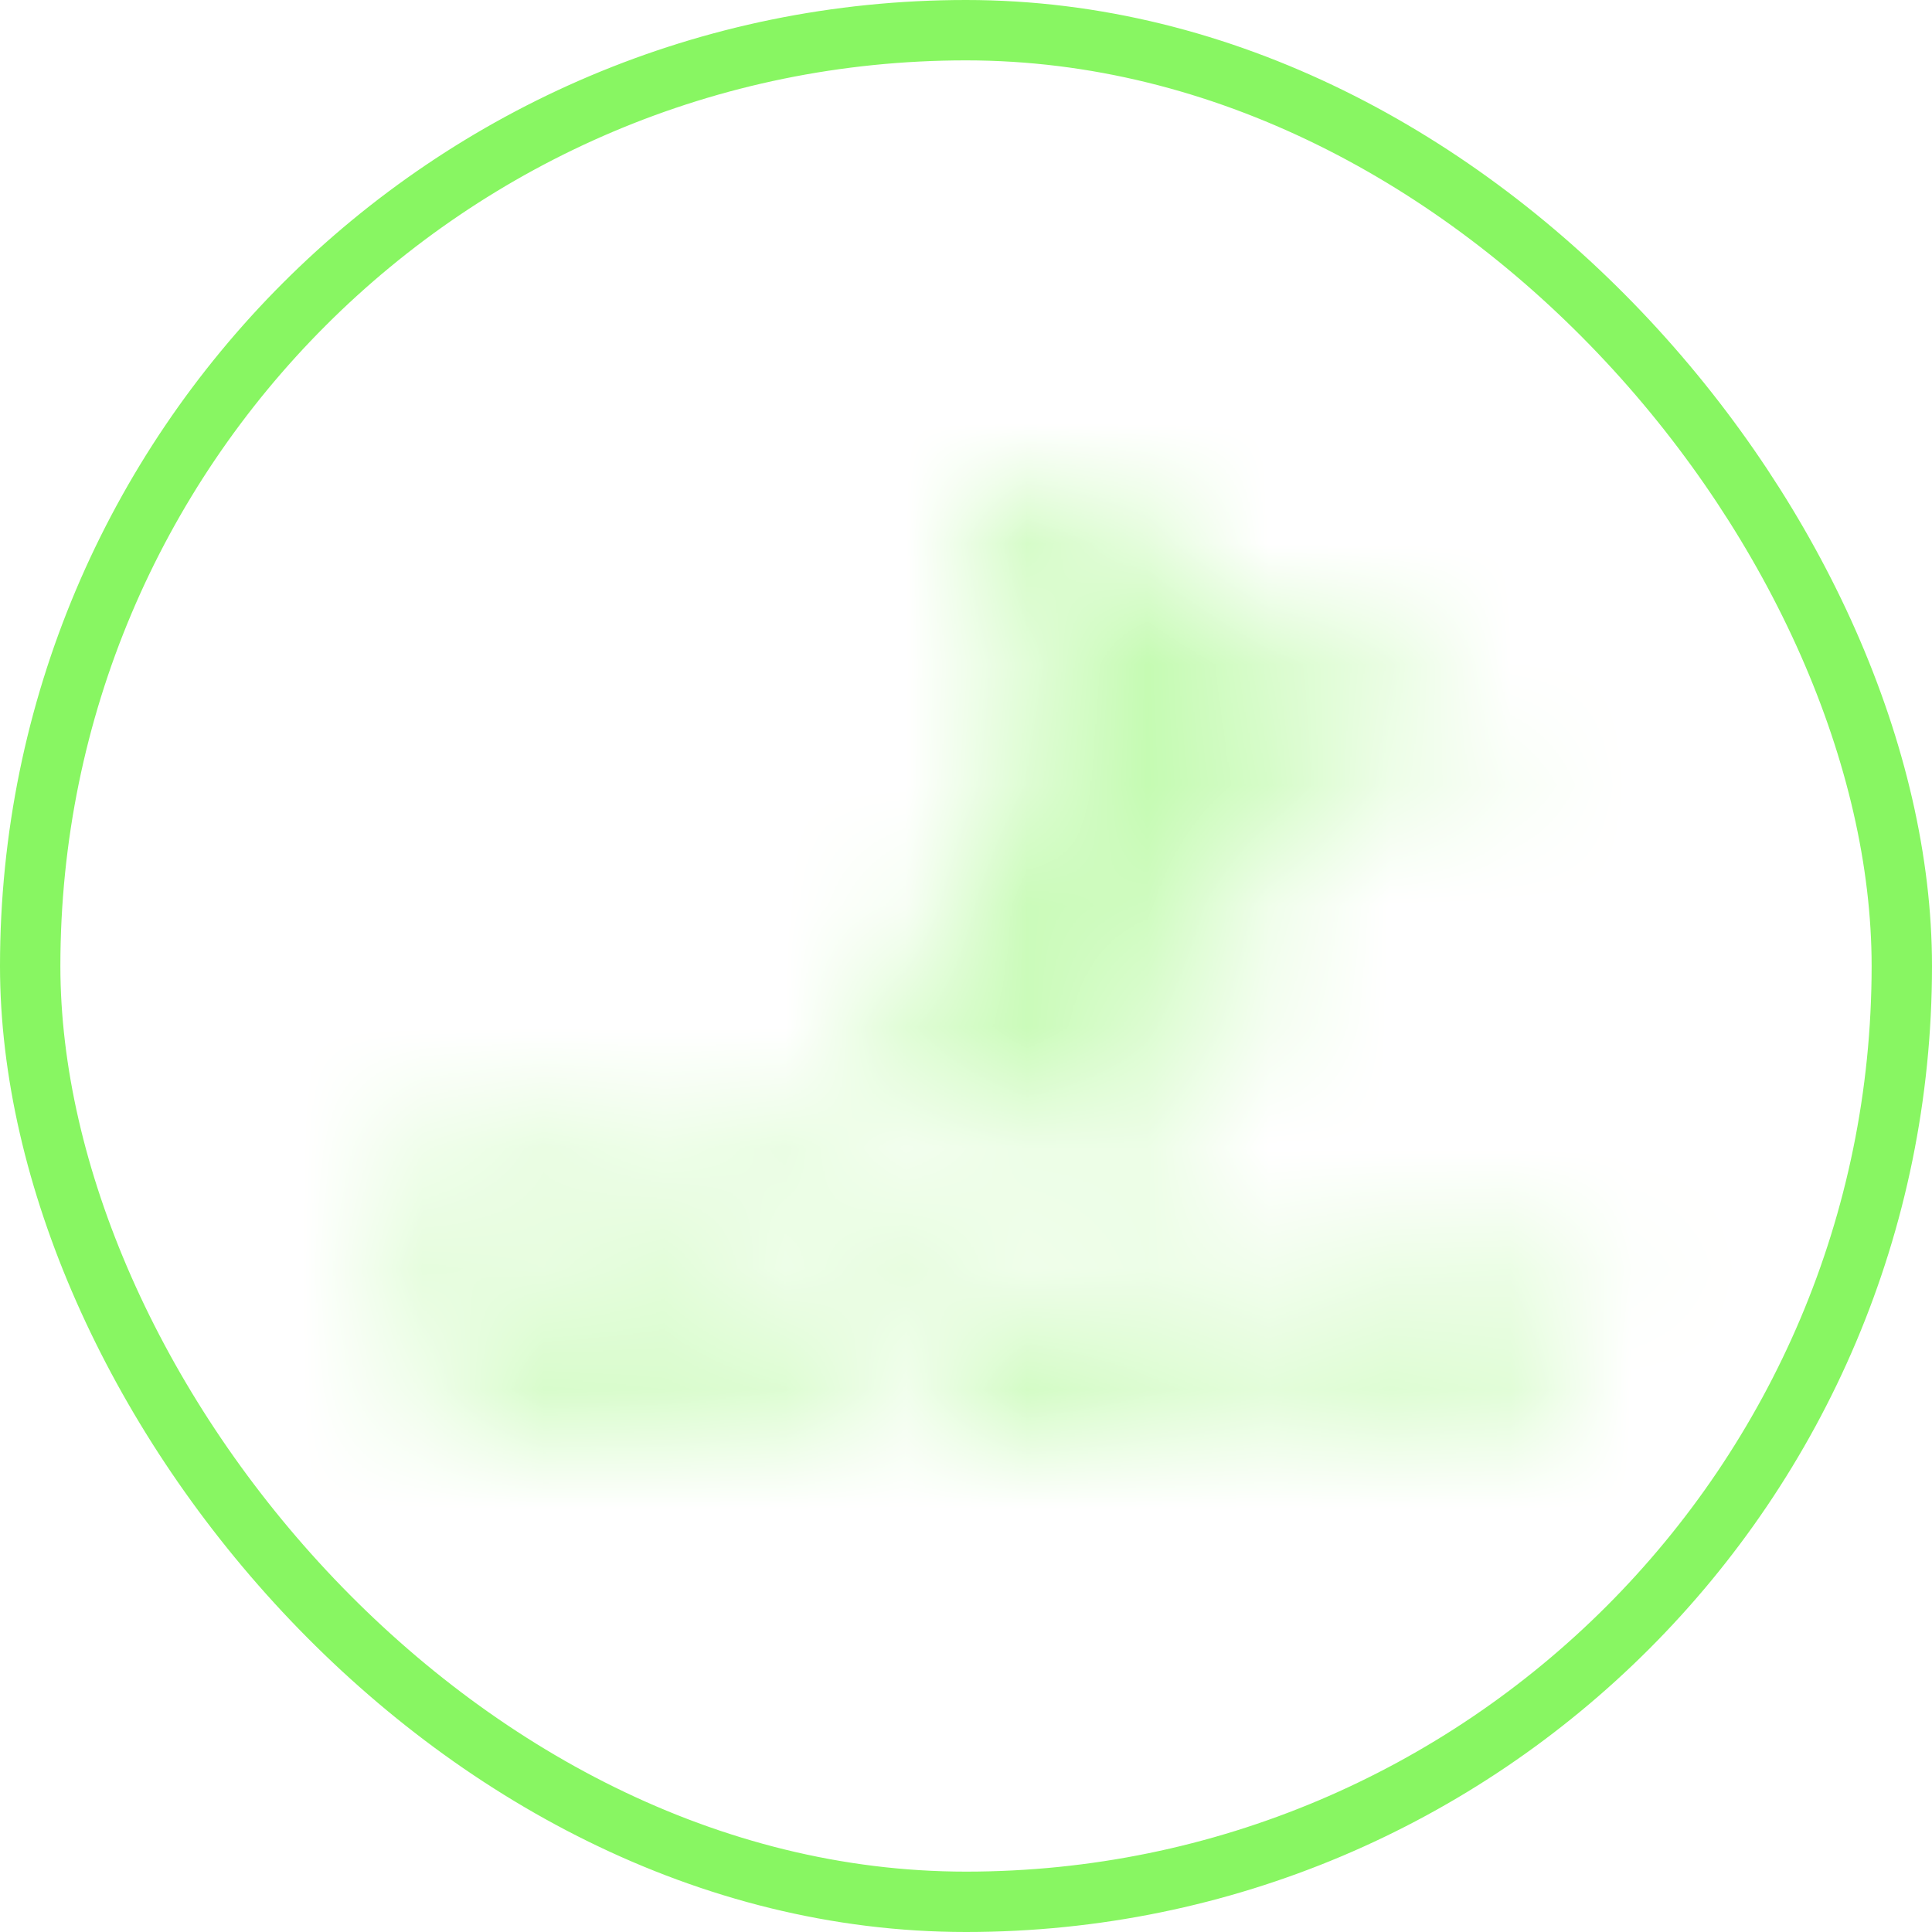
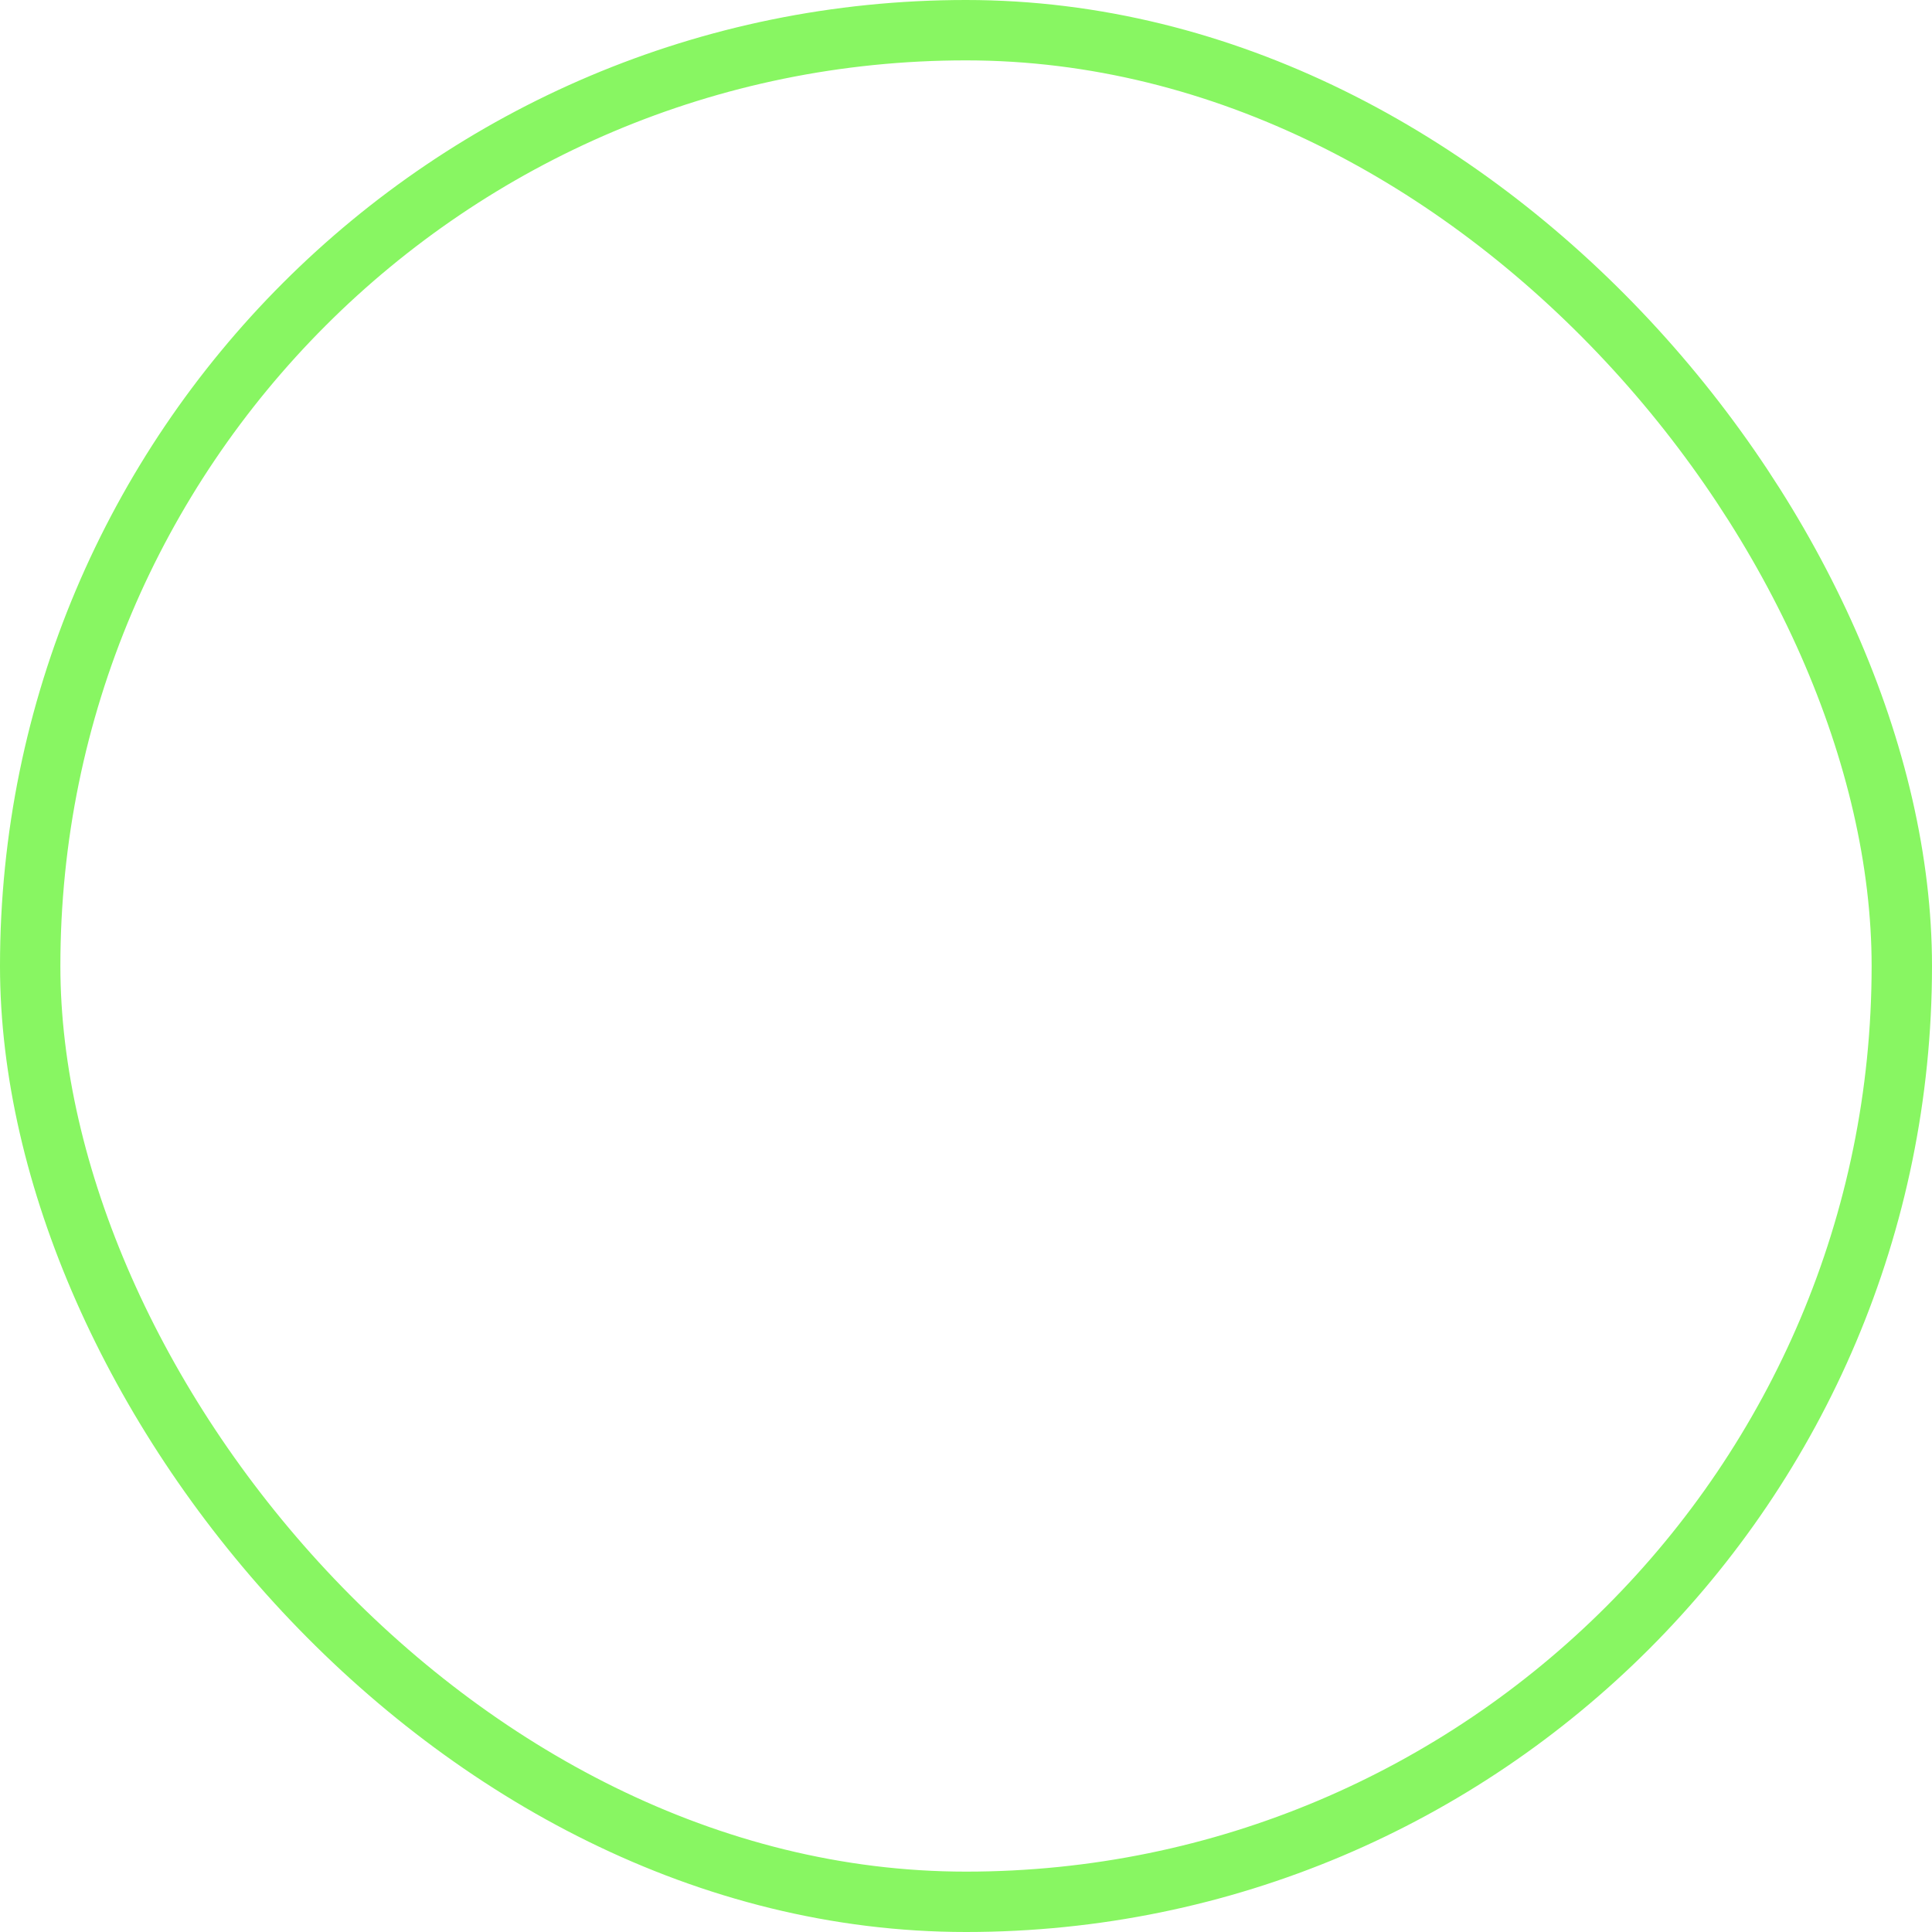
<svg xmlns="http://www.w3.org/2000/svg" width="16" height="16" viewBox="0 0 16 16" fill="none">
  <rect x="0.25" y="0.25" width="15.5" height="15.5" rx="7.75" stroke="#88F662" stroke-width="0.5" />
  <mask id="path-2-inside-1_139_36151" fill="white">
    <path d="M9.142 4.009C9.126 4.014 9.037 4.044 8.944 4.074C8.444 4.237 8.09 4.426 8.002 4.577C7.968 4.634 7.962 4.681 7.982 4.727C8.004 4.78 8.044 4.82 8.155 4.898C8.207 4.935 8.296 5.011 8.354 5.068C8.629 5.342 8.762 5.679 8.747 6.059C8.73 6.487 8.529 6.915 8.145 7.342C8.011 7.492 7.873 7.617 7.61 7.828C7.39 8.003 7.271 8.118 7.189 8.228C6.939 8.568 7.006 8.871 7.387 9.124C7.723 9.347 8.314 9.533 9.013 9.634C9.247 9.668 9.511 9.69 9.575 9.68L9.62 9.674L9.69 9.548C10.044 8.911 10.222 8.31 10.244 7.688C10.253 7.41 10.219 7.082 10.159 6.891C10.148 6.856 10.141 6.827 10.142 6.826C10.142 6.825 10.242 6.795 10.361 6.759C10.992 6.572 11.602 6.424 12.106 6.336C12.204 6.32 12.288 6.302 12.292 6.298C12.319 6.272 12.241 6.149 12.113 6.018C11.641 5.532 10.808 5.161 9.83 5.003C9.642 4.973 9.619 4.962 9.549 4.87C9.438 4.722 9.334 4.472 9.191 4.012C9.187 3.997 9.183 3.997 9.142 4.009ZM9.207 4.182C9.262 4.332 9.296 4.449 9.296 4.49V4.523L9.249 4.518C8.998 4.489 8.595 4.426 8.51 4.404C8.488 4.398 8.475 4.389 8.479 4.383C8.486 4.373 8.571 4.331 8.825 4.216C9.062 4.108 9.152 4.069 9.159 4.068C9.163 4.067 9.184 4.119 9.207 4.182ZM8.674 4.498C8.982 4.563 9.206 4.603 9.255 4.603C9.303 4.603 9.298 4.607 9.072 4.745C8.898 4.851 8.877 4.861 8.834 4.861H8.786L8.656 4.731C8.499 4.573 8.393 4.457 8.393 4.443C8.393 4.438 8.397 4.436 8.401 4.439C8.405 4.44 8.529 4.467 8.674 4.498ZM8.447 4.643C8.523 4.732 8.581 4.806 8.578 4.808C8.571 4.814 8.355 4.761 8.224 4.721C8.109 4.685 8.095 4.674 8.126 4.634C8.146 4.608 8.294 4.484 8.305 4.484C8.308 4.484 8.371 4.555 8.447 4.643ZM9.429 4.825C9.459 4.896 9.482 4.955 9.481 4.955C9.479 4.956 9.075 4.894 9.04 4.887C9.032 4.886 9.1 4.839 9.193 4.783C9.286 4.727 9.363 4.685 9.367 4.689C9.371 4.693 9.398 4.754 9.429 4.825ZM8.547 4.961C8.555 4.969 8.652 5.279 8.648 5.283C8.646 5.285 8.6 5.232 8.546 5.165C8.491 5.098 8.409 5.002 8.361 4.954L8.275 4.864L8.408 4.91C8.482 4.934 8.544 4.958 8.547 4.961ZM8.934 5.002C9.101 5.026 9.24 5.048 9.243 5.05C9.245 5.053 9.143 5.132 9.018 5.225C8.892 5.319 8.788 5.394 8.786 5.393C8.785 5.391 8.772 5.352 8.758 5.305C8.743 5.259 8.708 5.162 8.679 5.09C8.649 5.018 8.626 4.959 8.627 4.959C8.628 4.959 8.766 4.979 8.934 5.002ZM9.355 5.136C9.392 5.223 9.406 5.305 9.412 5.471C9.415 5.56 9.415 5.632 9.413 5.632C9.409 5.632 9.356 5.614 9.295 5.592C9.172 5.547 8.931 5.468 8.903 5.463C8.89 5.46 8.948 5.404 9.101 5.273C9.22 5.171 9.321 5.087 9.326 5.087C9.33 5.087 9.343 5.109 9.355 5.136ZM9.786 5.157C9.971 5.195 10.134 5.229 10.146 5.232C10.165 5.236 10.12 5.264 9.924 5.372C9.79 5.446 9.636 5.53 9.584 5.559C9.532 5.589 9.488 5.611 9.488 5.611C9.487 5.61 9.492 5.582 9.499 5.549C9.527 5.429 9.509 5.279 9.454 5.16C9.438 5.125 9.424 5.094 9.424 5.092C9.425 5.083 9.459 5.09 9.786 5.157ZM10.292 5.383C10.283 5.426 10.262 5.497 10.246 5.543C10.21 5.645 10.081 5.91 10.063 5.917C10.056 5.919 9.995 5.891 9.929 5.854C9.862 5.817 9.765 5.769 9.715 5.746L9.622 5.705L9.961 5.487C10.242 5.307 10.301 5.272 10.305 5.288C10.307 5.299 10.301 5.341 10.292 5.383ZM10.54 5.306C10.892 5.407 11.264 5.543 11.242 5.563C11.238 5.568 11.192 5.583 11.14 5.597C10.875 5.672 10.505 5.8 10.333 5.876C10.279 5.9 10.232 5.918 10.23 5.914C10.227 5.912 10.248 5.834 10.277 5.742C10.333 5.56 10.397 5.315 10.397 5.284C10.397 5.271 10.402 5.266 10.415 5.269C10.424 5.272 10.48 5.289 10.54 5.306ZM9.026 5.671C9.106 5.697 9.201 5.733 9.235 5.751C9.297 5.782 9.298 5.783 9.28 5.802C9.248 5.838 8.899 6.163 8.889 6.167C8.884 6.168 8.88 6.119 8.88 6.048C8.88 5.924 8.866 5.701 8.855 5.651C8.846 5.613 8.853 5.614 9.026 5.671ZM11.262 5.736C11.185 5.863 11.058 6.044 10.967 6.158C10.874 6.275 10.676 6.495 10.664 6.495C10.66 6.495 10.631 6.459 10.6 6.415C10.487 6.255 10.357 6.116 10.242 6.035C10.232 6.028 10.225 6.019 10.227 6.017C10.23 6.014 10.418 5.945 10.644 5.863C11.102 5.697 11.304 5.63 11.316 5.638C11.318 5.639 11.294 5.683 11.262 5.736ZM11.548 5.714C11.864 5.934 12.079 6.113 12.156 6.219C12.176 6.246 12.19 6.269 12.188 6.271C12.187 6.272 12.085 6.283 11.962 6.296C11.471 6.344 11.122 6.394 10.937 6.441C10.887 6.453 10.846 6.463 10.845 6.462C10.844 6.461 10.877 6.42 10.918 6.371C11.132 6.114 11.326 5.848 11.397 5.709C11.417 5.672 11.435 5.643 11.438 5.643C11.443 5.643 11.492 5.674 11.548 5.714ZM9.777 5.987C9.838 6.02 9.884 6.05 9.881 6.055C9.876 6.064 9.344 6.356 9.339 6.352C9.338 6.351 9.365 6.263 9.4 6.156C9.435 6.05 9.469 5.934 9.476 5.898L9.488 5.833L9.578 5.881C9.627 5.907 9.716 5.955 9.777 5.987ZM9.33 6.004C9.279 6.182 9.174 6.413 9.126 6.452C9.116 6.462 9.094 6.449 9.024 6.392C8.974 6.352 8.924 6.313 8.91 6.304C8.898 6.294 8.887 6.285 8.89 6.283C8.927 6.246 9.351 5.904 9.354 5.909C9.355 5.912 9.344 5.955 9.33 6.004ZM10.296 6.315C10.376 6.368 10.555 6.527 10.546 6.537C10.543 6.54 10.362 6.599 10.144 6.668C9.926 6.737 9.683 6.815 9.604 6.841C9.525 6.868 9.459 6.888 9.458 6.887C9.457 6.886 9.513 6.823 9.581 6.747C9.759 6.548 9.943 6.335 10.008 6.251L10.065 6.178L10.138 6.218C10.178 6.24 10.249 6.283 10.296 6.315ZM9.883 6.2C9.878 6.207 9.83 6.267 9.776 6.336C9.722 6.404 9.593 6.569 9.488 6.704L9.298 6.949L9.292 6.907C9.28 6.828 9.238 6.67 9.213 6.617L9.189 6.563L9.31 6.503C9.434 6.441 9.695 6.299 9.817 6.228C9.892 6.184 9.897 6.182 9.883 6.2ZM8.873 6.496C8.923 6.521 8.969 6.555 8.969 6.565C8.969 6.581 8.647 6.83 8.637 6.821C8.636 6.818 8.664 6.761 8.702 6.693C8.74 6.625 8.778 6.548 8.787 6.522C8.797 6.496 8.81 6.475 8.818 6.475C8.825 6.474 8.85 6.484 8.873 6.496ZM9.148 6.802C9.169 6.846 9.193 6.968 9.181 6.979C9.176 6.983 9.043 7.046 8.885 7.119C8.727 7.192 8.52 7.289 8.426 7.336C8.332 7.384 8.26 7.416 8.268 7.41C8.275 7.405 8.378 7.317 8.499 7.218C8.731 7.025 8.995 6.795 9.043 6.743L9.073 6.712L9.101 6.739C9.116 6.754 9.137 6.783 9.148 6.802ZM8.887 6.8C8.865 6.821 8.74 6.929 8.612 7.04C8.484 7.151 8.33 7.284 8.27 7.336C8.149 7.442 8.149 7.442 8.304 7.241C8.424 7.085 8.486 7.027 8.658 6.912C8.741 6.856 8.907 6.762 8.924 6.762C8.926 6.762 8.91 6.779 8.887 6.8ZM10.088 6.906C10.094 6.939 10.103 7.04 10.106 7.131L10.112 7.297L10.073 7.279C9.94 7.218 9.567 7.008 9.581 7.002C9.663 6.969 10.066 6.835 10.071 6.84C10.074 6.844 10.083 6.873 10.088 6.906ZM9.772 7.203C9.928 7.294 10.056 7.37 10.058 7.372C10.06 7.373 10.04 7.39 10.014 7.409C9.965 7.445 9.438 7.717 9.43 7.711C9.428 7.708 9.435 7.663 9.446 7.611C9.468 7.505 9.487 7.188 9.478 7.088C9.475 7.053 9.477 7.028 9.482 7.031C9.485 7.034 9.616 7.111 9.772 7.203ZM9.342 7.135C9.354 7.234 9.339 7.431 9.312 7.535C9.281 7.656 9.263 7.706 9.249 7.711C9.231 7.717 9.116 7.612 9.046 7.525C8.975 7.437 8.882 7.271 8.896 7.257C8.904 7.249 9.315 7.08 9.328 7.08C9.332 7.079 9.338 7.104 9.342 7.135ZM8.838 7.383C8.882 7.473 8.981 7.602 9.089 7.712C9.159 7.783 9.177 7.806 9.166 7.813C9.117 7.846 8.898 7.949 8.76 8.003C8.593 8.068 8.375 8.144 8.37 8.137C8.368 8.135 8.418 8.044 8.481 7.935C8.617 7.699 8.79 7.363 8.79 7.336C8.791 7.301 8.805 7.315 8.838 7.383ZM8.579 7.389C8.577 7.395 8.556 7.447 8.533 7.505C8.436 7.75 8.248 8.084 8.206 8.084C8.173 8.084 8.125 7.89 8.111 7.703L8.105 7.609L8.335 7.493C8.462 7.429 8.57 7.377 8.575 7.377C8.58 7.376 8.582 7.382 8.579 7.389ZM10.119 7.616C10.12 7.757 10.061 8.099 10.029 8.134C10.015 8.148 9.87 8.094 9.738 8.026C9.62 7.966 9.425 7.845 9.425 7.833C9.425 7.829 9.455 7.814 9.492 7.799C9.562 7.77 9.887 7.595 10.025 7.514L10.104 7.467L10.111 7.503C10.115 7.523 10.118 7.574 10.119 7.616ZM7.946 7.779C7.96 7.891 7.994 8.028 8.037 8.136C8.055 8.181 8.068 8.22 8.065 8.221C8.048 8.236 7.356 8.427 7.264 8.442L7.22 8.448L7.227 8.415C7.236 8.367 7.303 8.23 7.353 8.156C7.415 8.065 7.569 7.911 7.67 7.839C7.745 7.786 7.927 7.68 7.932 7.686C7.936 7.687 7.941 7.728 7.946 7.779ZM9.518 8.015C9.732 8.118 9.812 8.153 9.915 8.188L9.993 8.215L9.944 8.241C9.663 8.383 9.167 8.585 9.039 8.61C9.01 8.616 9.006 8.614 9.012 8.6C9.034 8.543 9.33 7.931 9.336 7.931C9.339 7.931 9.422 7.969 9.518 8.015ZM9.142 7.992C9.126 8.065 9.045 8.298 8.998 8.404C8.956 8.496 8.861 8.675 8.845 8.692C8.837 8.7 8.668 8.605 8.588 8.548C8.498 8.484 8.301 8.294 8.307 8.276C8.309 8.269 8.429 8.223 8.573 8.173C8.878 8.068 9.048 8.005 9.098 7.979C9.145 7.954 9.149 7.955 9.142 7.992ZM9.993 8.314C9.991 8.335 9.973 8.426 9.955 8.52C9.897 8.811 9.826 9.01 9.781 9.01C9.719 9.01 9.295 8.908 9.158 8.859C9.064 8.826 8.984 8.788 8.957 8.765C8.94 8.751 8.95 8.746 9.071 8.696C9.463 8.537 9.916 8.332 9.965 8.294C9.994 8.27 9.998 8.273 9.993 8.314ZM8.007 8.403C7.962 8.483 7.872 8.614 7.697 8.849L7.549 9.049L7.505 9.017C7.442 8.972 7.343 8.865 7.302 8.797C7.257 8.723 7.227 8.633 7.223 8.564L7.221 8.51L7.294 8.502C7.393 8.492 7.672 8.435 7.87 8.383C7.96 8.359 8.035 8.341 8.037 8.342C8.037 8.345 8.025 8.372 8.007 8.403ZM8.439 8.609C8.488 8.644 8.557 8.69 8.591 8.71L8.654 8.747L8.626 8.759C8.61 8.765 8.379 8.85 8.112 8.945C7.657 9.109 7.627 9.119 7.615 9.103C7.607 9.093 7.602 9.082 7.603 9.079C7.604 9.076 7.727 8.917 7.877 8.726L8.148 8.379L8.249 8.462C8.305 8.508 8.389 8.574 8.439 8.609ZM8.551 9.131C8.451 9.28 8.367 9.405 8.364 9.409C8.356 9.419 8.197 9.382 8.079 9.342C7.954 9.299 7.8 9.222 7.739 9.17L7.696 9.132L7.794 9.105C8.196 8.996 8.727 8.855 8.729 8.857C8.731 8.859 8.65 8.982 8.551 9.131ZM9.028 8.906C9.241 8.979 9.434 9.02 9.686 9.047L9.755 9.055L9.567 9.122C9.1 9.291 8.72 9.41 8.53 9.447C8.476 9.457 8.427 9.466 8.422 9.466C8.417 9.466 8.455 9.414 8.507 9.35C8.65 9.176 8.805 8.977 8.846 8.916C8.866 8.887 8.887 8.861 8.891 8.861C8.896 8.862 8.957 8.881 9.028 8.906ZM9.726 9.299C9.645 9.507 9.586 9.634 9.566 9.642C9.526 9.657 8.973 9.576 8.804 9.53C8.692 9.5 8.621 9.47 8.642 9.463C8.65 9.46 8.73 9.441 8.82 9.421C9.112 9.355 9.558 9.22 9.743 9.141C9.767 9.13 9.788 9.123 9.79 9.125C9.791 9.126 9.763 9.204 9.726 9.299ZM6.456 9.475C6.416 9.492 6.398 9.525 6.394 9.586C6.389 9.643 6.389 9.644 6.361 9.644C6.332 9.644 6.331 9.646 6.335 9.686C6.337 9.724 6.341 9.728 6.365 9.732L6.392 9.735V10.043L6.438 10.039L6.485 10.035L6.489 9.884L6.492 9.733H6.63V9.844C6.63 9.982 6.644 10.018 6.704 10.038C6.731 10.047 6.756 10.049 6.783 10.043C6.821 10.035 6.823 10.033 6.826 9.993L6.83 9.95L6.797 9.956C6.739 9.966 6.736 9.959 6.738 9.819L6.739 9.733H6.767C6.817 9.733 6.828 9.724 6.828 9.683V9.644H6.739V9.607C6.739 9.553 6.729 9.543 6.678 9.547L6.634 9.549L6.631 9.596L6.628 9.643H6.49V9.61C6.49 9.564 6.515 9.541 6.557 9.549C6.589 9.555 6.59 9.555 6.59 9.522C6.59 9.505 6.584 9.484 6.578 9.477C6.564 9.465 6.485 9.463 6.456 9.475ZM4.262 9.491C4.22 9.522 4.241 9.585 4.294 9.585C4.35 9.585 4.36 9.577 4.36 9.534C4.359 9.479 4.31 9.458 4.262 9.491ZM3.534 9.518C3.518 9.529 3.517 9.554 3.519 9.783L3.522 10.035L3.569 10.039L3.616 10.042V9.823C3.616 9.701 3.619 9.605 3.621 9.607C3.625 9.61 3.653 9.69 3.686 9.785C3.719 9.88 3.752 9.977 3.761 10L3.777 10.043L3.827 10.039L3.876 10.035L3.952 9.825L4.028 9.615L4.033 9.825C4.036 9.941 4.039 10.037 4.04 10.039C4.041 10.04 4.064 10.04 4.089 10.039L4.136 10.035L4.139 9.784C4.14 9.606 4.138 9.528 4.13 9.518C4.112 9.496 4 9.5 3.98 9.523C3.971 9.533 3.936 9.615 3.902 9.704C3.869 9.793 3.838 9.87 3.835 9.874C3.832 9.878 3.802 9.807 3.769 9.716C3.736 9.623 3.7 9.541 3.688 9.528C3.67 9.511 3.655 9.506 3.608 9.506C3.577 9.506 3.543 9.511 3.534 9.518ZM4.554 9.644C4.481 9.668 4.438 9.743 4.438 9.848C4.438 9.966 4.483 10.03 4.577 10.046C4.62 10.053 4.693 10.036 4.719 10.014C4.736 9.998 4.743 9.942 4.73 9.929C4.726 9.926 4.708 9.932 4.688 9.943C4.617 9.982 4.564 9.96 4.547 9.885C4.536 9.835 4.548 9.771 4.574 9.744C4.595 9.721 4.647 9.719 4.688 9.74C4.725 9.76 4.736 9.753 4.736 9.709C4.736 9.685 4.73 9.671 4.713 9.66C4.682 9.639 4.593 9.632 4.554 9.644ZM4.94 9.664C4.906 9.695 4.906 9.695 4.902 9.672C4.9 9.653 4.893 9.649 4.857 9.646L4.815 9.643V10.04H4.914V9.917C4.914 9.794 4.914 9.794 4.943 9.762C4.968 9.736 4.979 9.731 5.008 9.734C5.045 9.739 5.053 9.73 5.053 9.684C5.053 9.627 4.996 9.617 4.94 9.664ZM5.214 9.646C5.134 9.67 5.086 9.763 5.096 9.873C5.105 9.975 5.157 10.033 5.251 10.046C5.418 10.069 5.527 9.933 5.48 9.761C5.451 9.66 5.336 9.61 5.214 9.646ZM5.331 9.723C5.383 9.751 5.396 9.872 5.353 9.929C5.326 9.965 5.267 9.971 5.23 9.943C5.209 9.925 5.207 9.917 5.207 9.843C5.207 9.766 5.209 9.76 5.235 9.738C5.263 9.712 5.3 9.707 5.331 9.723ZM5.623 9.649C5.573 9.67 5.554 9.7 5.554 9.754C5.554 9.813 5.573 9.835 5.661 9.877C5.712 9.902 5.723 9.911 5.723 9.932C5.723 9.95 5.715 9.96 5.695 9.966C5.67 9.975 5.646 9.971 5.566 9.945C5.551 9.94 5.549 9.945 5.551 9.978C5.554 10.01 5.559 10.019 5.584 10.031C5.625 10.051 5.724 10.05 5.766 10.028C5.825 9.996 5.844 9.899 5.8 9.85C5.79 9.839 5.754 9.817 5.718 9.8C5.652 9.769 5.636 9.746 5.659 9.719C5.674 9.701 5.719 9.701 5.763 9.72C5.793 9.733 5.799 9.733 5.804 9.721C5.814 9.694 5.802 9.662 5.777 9.649C5.745 9.632 5.66 9.632 5.623 9.649ZM6.025 9.642C5.937 9.673 5.898 9.726 5.889 9.82C5.879 9.936 5.921 10.01 6.012 10.037C6.165 10.082 6.283 9.993 6.282 9.836C6.282 9.741 6.239 9.671 6.165 9.646C6.13 9.634 6.052 9.632 6.025 9.642ZM6.14 9.738C6.166 9.76 6.168 9.766 6.168 9.836C6.168 9.902 6.165 9.913 6.144 9.936C6.112 9.969 6.054 9.971 6.024 9.942C5.999 9.917 5.991 9.884 5.997 9.816C6.001 9.771 6.007 9.756 6.028 9.737C6.064 9.707 6.105 9.707 6.14 9.738ZM4.252 9.839L4.255 10.036H4.354V9.649L4.302 9.647L4.25 9.643L4.252 9.839ZM3.779 10.284C3.651 10.311 3.555 10.381 3.505 10.485C3.474 10.548 3.472 10.557 3.472 10.659C3.472 10.759 3.475 10.774 3.499 10.824C3.552 10.933 3.65 11.009 3.853 11.102C4.076 11.203 4.136 11.265 4.136 11.394C4.136 11.511 4.082 11.58 3.961 11.617C3.842 11.655 3.722 11.637 3.567 11.559C3.516 11.533 3.47 11.511 3.466 11.509C3.462 11.507 3.453 11.513 3.444 11.522C3.425 11.541 3.422 11.637 3.439 11.669C3.476 11.739 3.671 11.803 3.84 11.803C4.158 11.803 4.363 11.614 4.347 11.336C4.343 11.275 4.336 11.246 4.31 11.195C4.261 11.095 4.197 11.043 4.002 10.948C3.912 10.904 3.814 10.851 3.783 10.83C3.66 10.748 3.631 10.607 3.718 10.51C3.766 10.455 3.815 10.437 3.915 10.437C4.01 10.437 4.049 10.447 4.158 10.502C4.252 10.55 4.261 10.546 4.261 10.453C4.261 10.368 4.256 10.361 4.17 10.321C4.056 10.272 3.904 10.257 3.779 10.284ZM5.105 10.278C4.917 10.308 4.773 10.399 4.676 10.548C4.627 10.623 4.6 10.694 4.575 10.813C4.547 10.944 4.554 11.234 4.587 11.353C4.667 11.647 4.848 11.788 5.158 11.802C5.321 11.808 5.384 11.797 5.544 11.729C5.55 11.726 5.577 11.743 5.604 11.765C5.707 11.855 5.932 11.982 6.011 11.998C6.06 12.007 6.074 11.991 6.074 11.922C6.074 11.89 6.071 11.857 6.068 11.848C6.064 11.839 6.017 11.809 5.962 11.781C5.877 11.739 5.707 11.63 5.707 11.617C5.707 11.615 5.723 11.593 5.741 11.568C5.821 11.463 5.869 11.318 5.886 11.13C5.899 10.986 5.887 10.832 5.854 10.713C5.794 10.496 5.649 10.347 5.443 10.292C5.375 10.275 5.18 10.266 5.105 10.278ZM5.403 10.467C5.521 10.511 5.599 10.6 5.644 10.739C5.667 10.808 5.671 10.84 5.676 10.988C5.682 11.187 5.666 11.283 5.614 11.394C5.531 11.572 5.348 11.661 5.135 11.628C4.871 11.588 4.755 11.389 4.768 10.998C4.776 10.773 4.816 10.655 4.921 10.556C4.982 10.497 5.027 10.471 5.098 10.453C5.181 10.431 5.327 10.438 5.403 10.467ZM7.787 10.284C7.665 10.314 7.562 10.389 7.517 10.48C7.467 10.585 7.465 10.732 7.513 10.827C7.569 10.939 7.645 10.997 7.881 11.109C8.059 11.194 8.119 11.243 8.143 11.326C8.172 11.425 8.135 11.527 8.052 11.581C7.924 11.665 7.74 11.651 7.544 11.544C7.456 11.496 7.443 11.501 7.443 11.586C7.443 11.665 7.454 11.689 7.508 11.72C7.674 11.818 7.95 11.83 8.122 11.749C8.329 11.652 8.422 11.395 8.324 11.192C8.312 11.166 8.276 11.12 8.244 11.089C8.196 11.041 8.157 11.018 7.994 10.938C7.723 10.805 7.669 10.748 7.685 10.612C7.693 10.545 7.728 10.495 7.791 10.464C7.834 10.443 7.857 10.438 7.923 10.438C8.021 10.438 8.06 10.448 8.159 10.499C8.243 10.542 8.26 10.545 8.27 10.521C8.281 10.492 8.276 10.394 8.261 10.373C8.242 10.346 8.143 10.302 8.06 10.284C7.977 10.267 7.862 10.266 7.787 10.284ZM6.245 10.3C6.235 10.31 6.233 10.484 6.233 11.024V11.735L6.257 11.76L6.282 11.784H6.633C6.903 11.784 6.987 11.781 6.995 11.771C7.011 11.752 7.017 11.694 7.009 11.655L7.001 11.621L6.719 11.616L6.437 11.611L6.435 10.957C6.433 10.45 6.43 10.302 6.421 10.296C6.399 10.284 6.258 10.287 6.245 10.3ZM8.89 10.672C8.842 10.68 8.746 10.717 8.706 10.744C8.611 10.809 8.544 10.913 8.506 11.051C8.483 11.14 8.483 11.358 8.506 11.447C8.555 11.632 8.663 11.744 8.834 11.789C8.909 11.808 9.099 11.808 9.191 11.789C9.279 11.771 9.37 11.737 9.387 11.717C9.403 11.699 9.402 11.599 9.386 11.583C9.377 11.575 9.351 11.58 9.281 11.604C9.013 11.695 8.806 11.655 8.726 11.498C8.702 11.452 8.68 11.359 8.68 11.307V11.279H9.021C9.237 11.279 9.373 11.275 9.392 11.268C9.436 11.253 9.448 11.215 9.44 11.118C9.425 10.924 9.36 10.803 9.233 10.727C9.153 10.678 9.003 10.654 8.89 10.672ZM9.072 10.828C9.173 10.858 9.235 10.944 9.244 11.062L9.249 11.13H8.679L8.685 11.089C8.703 10.987 8.746 10.91 8.813 10.865C8.887 10.813 8.981 10.8 9.072 10.828ZM10.047 10.675C10 10.69 9.932 10.744 9.883 10.806L9.836 10.866L9.831 10.778L9.826 10.69L9.767 10.686C9.734 10.685 9.698 10.685 9.685 10.689L9.663 10.694V11.233C9.663 11.716 9.664 11.772 9.679 11.778C9.699 11.786 9.816 11.786 9.835 11.778C9.849 11.773 9.851 11.732 9.851 11.421V11.069L9.895 11.008C9.955 10.924 10.032 10.855 10.077 10.847C10.1 10.843 10.137 10.846 10.181 10.857C10.224 10.868 10.253 10.871 10.258 10.865C10.264 10.86 10.267 10.819 10.265 10.777C10.263 10.701 10.261 10.698 10.233 10.685C10.199 10.669 10.085 10.662 10.047 10.675ZM11.754 10.675C11.676 10.689 11.565 10.746 11.508 10.803C11.399 10.912 11.354 11.062 11.361 11.284C11.368 11.484 11.405 11.583 11.51 11.681C11.61 11.776 11.716 11.807 11.908 11.802C12.049 11.797 12.175 11.769 12.233 11.73C12.262 11.711 12.265 11.703 12.268 11.655C12.269 11.625 12.266 11.594 12.261 11.585C12.251 11.569 12.259 11.568 12.092 11.621C12.024 11.642 11.987 11.647 11.903 11.648C11.736 11.649 11.651 11.604 11.594 11.49C11.571 11.442 11.562 11.408 11.558 11.352L11.553 11.279L11.91 11.277C12.338 11.273 12.31 11.283 12.309 11.151C12.308 10.918 12.208 10.757 12.027 10.694C11.961 10.672 11.829 10.663 11.754 10.675ZM11.941 10.829C12.039 10.858 12.104 10.945 12.118 11.069L12.124 11.13H11.554L11.56 11.081C11.574 10.96 11.657 10.855 11.765 10.823C11.806 10.81 11.887 10.813 11.941 10.829ZM12.924 10.674C12.86 10.695 12.772 10.769 12.723 10.842C12.707 10.866 12.706 10.865 12.706 10.787C12.706 10.739 12.702 10.703 12.694 10.697C12.678 10.681 12.555 10.681 12.539 10.697C12.523 10.713 12.523 11.755 12.539 11.772C12.555 11.788 12.698 11.788 12.714 11.772C12.722 11.764 12.725 11.67 12.725 11.413V11.066L12.762 11.011C12.817 10.93 12.886 10.866 12.934 10.851C12.975 10.839 12.991 10.84 13.102 10.869C13.133 10.877 13.142 10.86 13.142 10.793C13.142 10.719 13.135 10.699 13.104 10.685C13.072 10.67 12.957 10.663 12.924 10.674ZM10.288 10.7C10.278 10.713 10.308 10.805 10.461 11.232C10.563 11.517 10.655 11.758 10.665 11.769C10.703 11.807 10.891 11.798 10.907 11.757C10.92 11.724 11.268 10.76 11.274 10.737C11.286 10.697 11.265 10.685 11.18 10.685C11.13 10.685 11.099 10.69 11.093 10.698C11.088 10.705 11.018 10.906 10.937 11.145C10.856 11.384 10.787 11.575 10.783 11.57C10.779 11.566 10.71 11.371 10.63 11.136C10.55 10.902 10.479 10.705 10.473 10.697C10.458 10.678 10.303 10.681 10.288 10.7Z" />
  </mask>
-   <path d="M9.142 4.009C9.126 4.014 9.037 4.044 8.944 4.074C8.444 4.237 8.09 4.426 8.002 4.577C7.968 4.634 7.962 4.681 7.982 4.727C8.004 4.78 8.044 4.82 8.155 4.898C8.207 4.935 8.296 5.011 8.354 5.068C8.629 5.342 8.762 5.679 8.747 6.059C8.73 6.487 8.529 6.915 8.145 7.342C8.011 7.492 7.873 7.617 7.61 7.828C7.39 8.003 7.271 8.118 7.189 8.228C6.939 8.568 7.006 8.871 7.387 9.124C7.723 9.347 8.314 9.533 9.013 9.634C9.247 9.668 9.511 9.69 9.575 9.68L9.62 9.674L9.69 9.548C10.044 8.911 10.222 8.31 10.244 7.688C10.253 7.41 10.219 7.082 10.159 6.891C10.148 6.856 10.141 6.827 10.142 6.826C10.142 6.825 10.242 6.795 10.361 6.759C10.992 6.572 11.602 6.424 12.106 6.336C12.204 6.32 12.288 6.302 12.292 6.298C12.319 6.272 12.241 6.149 12.113 6.018C11.641 5.532 10.808 5.161 9.83 5.003C9.642 4.973 9.619 4.962 9.549 4.87C9.438 4.722 9.334 4.472 9.191 4.012C9.187 3.997 9.183 3.997 9.142 4.009ZM9.207 4.182C9.262 4.332 9.296 4.449 9.296 4.49V4.523L9.249 4.518C8.998 4.489 8.595 4.426 8.51 4.404C8.488 4.398 8.475 4.389 8.479 4.383C8.486 4.373 8.571 4.331 8.825 4.216C9.062 4.108 9.152 4.069 9.159 4.068C9.163 4.067 9.184 4.119 9.207 4.182ZM8.674 4.498C8.982 4.563 9.206 4.603 9.255 4.603C9.303 4.603 9.298 4.607 9.072 4.745C8.898 4.851 8.877 4.861 8.834 4.861H8.786L8.656 4.731C8.499 4.573 8.393 4.457 8.393 4.443C8.393 4.438 8.397 4.436 8.401 4.439C8.405 4.44 8.529 4.467 8.674 4.498ZM8.447 4.643C8.523 4.732 8.581 4.806 8.578 4.808C8.571 4.814 8.355 4.761 8.224 4.721C8.109 4.685 8.095 4.674 8.126 4.634C8.146 4.608 8.294 4.484 8.305 4.484C8.308 4.484 8.371 4.555 8.447 4.643ZM9.429 4.825C9.459 4.896 9.482 4.955 9.481 4.955C9.479 4.956 9.075 4.894 9.04 4.887C9.032 4.886 9.1 4.839 9.193 4.783C9.286 4.727 9.363 4.685 9.367 4.689C9.371 4.693 9.398 4.754 9.429 4.825ZM8.547 4.961C8.555 4.969 8.652 5.279 8.648 5.283C8.646 5.285 8.6 5.232 8.546 5.165C8.491 5.098 8.409 5.002 8.361 4.954L8.275 4.864L8.408 4.91C8.482 4.934 8.544 4.958 8.547 4.961ZM8.934 5.002C9.101 5.026 9.24 5.048 9.243 5.05C9.245 5.053 9.143 5.132 9.018 5.225C8.892 5.319 8.788 5.394 8.786 5.393C8.785 5.391 8.772 5.352 8.758 5.305C8.743 5.259 8.708 5.162 8.679 5.09C8.649 5.018 8.626 4.959 8.627 4.959C8.628 4.959 8.766 4.979 8.934 5.002ZM9.355 5.136C9.392 5.223 9.406 5.305 9.412 5.471C9.415 5.56 9.415 5.632 9.413 5.632C9.409 5.632 9.356 5.614 9.295 5.592C9.172 5.547 8.931 5.468 8.903 5.463C8.89 5.46 8.948 5.404 9.101 5.273C9.22 5.171 9.321 5.087 9.326 5.087C9.33 5.087 9.343 5.109 9.355 5.136ZM9.786 5.157C9.971 5.195 10.134 5.229 10.146 5.232C10.165 5.236 10.12 5.264 9.924 5.372C9.79 5.446 9.636 5.53 9.584 5.559C9.532 5.589 9.488 5.611 9.488 5.611C9.487 5.61 9.492 5.582 9.499 5.549C9.527 5.429 9.509 5.279 9.454 5.16C9.438 5.125 9.424 5.094 9.424 5.092C9.425 5.083 9.459 5.09 9.786 5.157ZM10.292 5.383C10.283 5.426 10.262 5.497 10.246 5.543C10.21 5.645 10.081 5.91 10.063 5.917C10.056 5.919 9.995 5.891 9.929 5.854C9.862 5.817 9.765 5.769 9.715 5.746L9.622 5.705L9.961 5.487C10.242 5.307 10.301 5.272 10.305 5.288C10.307 5.299 10.301 5.341 10.292 5.383ZM10.54 5.306C10.892 5.407 11.264 5.543 11.242 5.563C11.238 5.568 11.192 5.583 11.14 5.597C10.875 5.672 10.505 5.8 10.333 5.876C10.279 5.9 10.232 5.918 10.23 5.914C10.227 5.912 10.248 5.834 10.277 5.742C10.333 5.56 10.397 5.315 10.397 5.284C10.397 5.271 10.402 5.266 10.415 5.269C10.424 5.272 10.48 5.289 10.54 5.306ZM9.026 5.671C9.106 5.697 9.201 5.733 9.235 5.751C9.297 5.782 9.298 5.783 9.28 5.802C9.248 5.838 8.899 6.163 8.889 6.167C8.884 6.168 8.88 6.119 8.88 6.048C8.88 5.924 8.866 5.701 8.855 5.651C8.846 5.613 8.853 5.614 9.026 5.671ZM11.262 5.736C11.185 5.863 11.058 6.044 10.967 6.158C10.874 6.275 10.676 6.495 10.664 6.495C10.66 6.495 10.631 6.459 10.6 6.415C10.487 6.255 10.357 6.116 10.242 6.035C10.232 6.028 10.225 6.019 10.227 6.017C10.23 6.014 10.418 5.945 10.644 5.863C11.102 5.697 11.304 5.63 11.316 5.638C11.318 5.639 11.294 5.683 11.262 5.736ZM11.548 5.714C11.864 5.934 12.079 6.113 12.156 6.219C12.176 6.246 12.19 6.269 12.188 6.271C12.187 6.272 12.085 6.283 11.962 6.296C11.471 6.344 11.122 6.394 10.937 6.441C10.887 6.453 10.846 6.463 10.845 6.462C10.844 6.461 10.877 6.42 10.918 6.371C11.132 6.114 11.326 5.848 11.397 5.709C11.417 5.672 11.435 5.643 11.438 5.643C11.443 5.643 11.492 5.674 11.548 5.714ZM9.777 5.987C9.838 6.02 9.884 6.05 9.881 6.055C9.876 6.064 9.344 6.356 9.339 6.352C9.338 6.351 9.365 6.263 9.4 6.156C9.435 6.05 9.469 5.934 9.476 5.898L9.488 5.833L9.578 5.881C9.627 5.907 9.716 5.955 9.777 5.987ZM9.33 6.004C9.279 6.182 9.174 6.413 9.126 6.452C9.116 6.462 9.094 6.449 9.024 6.392C8.974 6.352 8.924 6.313 8.91 6.304C8.898 6.294 8.887 6.285 8.89 6.283C8.927 6.246 9.351 5.904 9.354 5.909C9.355 5.912 9.344 5.955 9.33 6.004ZM10.296 6.315C10.376 6.368 10.555 6.527 10.546 6.537C10.543 6.54 10.362 6.599 10.144 6.668C9.926 6.737 9.683 6.815 9.604 6.841C9.525 6.868 9.459 6.888 9.458 6.887C9.457 6.886 9.513 6.823 9.581 6.747C9.759 6.548 9.943 6.335 10.008 6.251L10.065 6.178L10.138 6.218C10.178 6.24 10.249 6.283 10.296 6.315ZM9.883 6.2C9.878 6.207 9.83 6.267 9.776 6.336C9.722 6.404 9.593 6.569 9.488 6.704L9.298 6.949L9.292 6.907C9.28 6.828 9.238 6.67 9.213 6.617L9.189 6.563L9.31 6.503C9.434 6.441 9.695 6.299 9.817 6.228C9.892 6.184 9.897 6.182 9.883 6.2ZM8.873 6.496C8.923 6.521 8.969 6.555 8.969 6.565C8.969 6.581 8.647 6.83 8.637 6.821C8.636 6.818 8.664 6.761 8.702 6.693C8.74 6.625 8.778 6.548 8.787 6.522C8.797 6.496 8.81 6.475 8.818 6.475C8.825 6.474 8.85 6.484 8.873 6.496ZM9.148 6.802C9.169 6.846 9.193 6.968 9.181 6.979C9.176 6.983 9.043 7.046 8.885 7.119C8.727 7.192 8.52 7.289 8.426 7.336C8.332 7.384 8.26 7.416 8.268 7.41C8.275 7.405 8.378 7.317 8.499 7.218C8.731 7.025 8.995 6.795 9.043 6.743L9.073 6.712L9.101 6.739C9.116 6.754 9.137 6.783 9.148 6.802ZM8.887 6.8C8.865 6.821 8.74 6.929 8.612 7.04C8.484 7.151 8.33 7.284 8.27 7.336C8.149 7.442 8.149 7.442 8.304 7.241C8.424 7.085 8.486 7.027 8.658 6.912C8.741 6.856 8.907 6.762 8.924 6.762C8.926 6.762 8.91 6.779 8.887 6.8ZM10.088 6.906C10.094 6.939 10.103 7.04 10.106 7.131L10.112 7.297L10.073 7.279C9.94 7.218 9.567 7.008 9.581 7.002C9.663 6.969 10.066 6.835 10.071 6.84C10.074 6.844 10.083 6.873 10.088 6.906ZM9.772 7.203C9.928 7.294 10.056 7.37 10.058 7.372C10.06 7.373 10.04 7.39 10.014 7.409C9.965 7.445 9.438 7.717 9.43 7.711C9.428 7.708 9.435 7.663 9.446 7.611C9.468 7.505 9.487 7.188 9.478 7.088C9.475 7.053 9.477 7.028 9.482 7.031C9.485 7.034 9.616 7.111 9.772 7.203ZM9.342 7.135C9.354 7.234 9.339 7.431 9.312 7.535C9.281 7.656 9.263 7.706 9.249 7.711C9.231 7.717 9.116 7.612 9.046 7.525C8.975 7.437 8.882 7.271 8.896 7.257C8.904 7.249 9.315 7.08 9.328 7.08C9.332 7.079 9.338 7.104 9.342 7.135ZM8.838 7.383C8.882 7.473 8.981 7.602 9.089 7.712C9.159 7.783 9.177 7.806 9.166 7.813C9.117 7.846 8.898 7.949 8.76 8.003C8.593 8.068 8.375 8.144 8.37 8.137C8.368 8.135 8.418 8.044 8.481 7.935C8.617 7.699 8.79 7.363 8.79 7.336C8.791 7.301 8.805 7.315 8.838 7.383ZM8.579 7.389C8.577 7.395 8.556 7.447 8.533 7.505C8.436 7.75 8.248 8.084 8.206 8.084C8.173 8.084 8.125 7.89 8.111 7.703L8.105 7.609L8.335 7.493C8.462 7.429 8.57 7.377 8.575 7.377C8.58 7.376 8.582 7.382 8.579 7.389ZM10.119 7.616C10.12 7.757 10.061 8.099 10.029 8.134C10.015 8.148 9.87 8.094 9.738 8.026C9.62 7.966 9.425 7.845 9.425 7.833C9.425 7.829 9.455 7.814 9.492 7.799C9.562 7.77 9.887 7.595 10.025 7.514L10.104 7.467L10.111 7.503C10.115 7.523 10.118 7.574 10.119 7.616ZM7.946 7.779C7.96 7.891 7.994 8.028 8.037 8.136C8.055 8.181 8.068 8.22 8.065 8.221C8.048 8.236 7.356 8.427 7.264 8.442L7.22 8.448L7.227 8.415C7.236 8.367 7.303 8.23 7.353 8.156C7.415 8.065 7.569 7.911 7.67 7.839C7.745 7.786 7.927 7.68 7.932 7.686C7.936 7.687 7.941 7.728 7.946 7.779ZM9.518 8.015C9.732 8.118 9.812 8.153 9.915 8.188L9.993 8.215L9.944 8.241C9.663 8.383 9.167 8.585 9.039 8.61C9.01 8.616 9.006 8.614 9.012 8.6C9.034 8.543 9.33 7.931 9.336 7.931C9.339 7.931 9.422 7.969 9.518 8.015ZM9.142 7.992C9.126 8.065 9.045 8.298 8.998 8.404C8.956 8.496 8.861 8.675 8.845 8.692C8.837 8.7 8.668 8.605 8.588 8.548C8.498 8.484 8.301 8.294 8.307 8.276C8.309 8.269 8.429 8.223 8.573 8.173C8.878 8.068 9.048 8.005 9.098 7.979C9.145 7.954 9.149 7.955 9.142 7.992ZM9.993 8.314C9.991 8.335 9.973 8.426 9.955 8.52C9.897 8.811 9.826 9.01 9.781 9.01C9.719 9.01 9.295 8.908 9.158 8.859C9.064 8.826 8.984 8.788 8.957 8.765C8.94 8.751 8.95 8.746 9.071 8.696C9.463 8.537 9.916 8.332 9.965 8.294C9.994 8.27 9.998 8.273 9.993 8.314ZM8.007 8.403C7.962 8.483 7.872 8.614 7.697 8.849L7.549 9.049L7.505 9.017C7.442 8.972 7.343 8.865 7.302 8.797C7.257 8.723 7.227 8.633 7.223 8.564L7.221 8.51L7.294 8.502C7.393 8.492 7.672 8.435 7.87 8.383C7.96 8.359 8.035 8.341 8.037 8.342C8.037 8.345 8.025 8.372 8.007 8.403ZM8.439 8.609C8.488 8.644 8.557 8.69 8.591 8.71L8.654 8.747L8.626 8.759C8.61 8.765 8.379 8.85 8.112 8.945C7.657 9.109 7.627 9.119 7.615 9.103C7.607 9.093 7.602 9.082 7.603 9.079C7.604 9.076 7.727 8.917 7.877 8.726L8.148 8.379L8.249 8.462C8.305 8.508 8.389 8.574 8.439 8.609ZM8.551 9.131C8.451 9.28 8.367 9.405 8.364 9.409C8.356 9.419 8.197 9.382 8.079 9.342C7.954 9.299 7.8 9.222 7.739 9.17L7.696 9.132L7.794 9.105C8.196 8.996 8.727 8.855 8.729 8.857C8.731 8.859 8.65 8.982 8.551 9.131ZM9.028 8.906C9.241 8.979 9.434 9.02 9.686 9.047L9.755 9.055L9.567 9.122C9.1 9.291 8.72 9.41 8.53 9.447C8.476 9.457 8.427 9.466 8.422 9.466C8.417 9.466 8.455 9.414 8.507 9.35C8.65 9.176 8.805 8.977 8.846 8.916C8.866 8.887 8.887 8.861 8.891 8.861C8.896 8.862 8.957 8.881 9.028 8.906ZM9.726 9.299C9.645 9.507 9.586 9.634 9.566 9.642C9.526 9.657 8.973 9.576 8.804 9.53C8.692 9.5 8.621 9.47 8.642 9.463C8.65 9.46 8.73 9.441 8.82 9.421C9.112 9.355 9.558 9.22 9.743 9.141C9.767 9.13 9.788 9.123 9.79 9.125C9.791 9.126 9.763 9.204 9.726 9.299ZM6.456 9.475C6.416 9.492 6.398 9.525 6.394 9.586C6.389 9.643 6.389 9.644 6.361 9.644C6.332 9.644 6.331 9.646 6.335 9.686C6.337 9.724 6.341 9.728 6.365 9.732L6.392 9.735V10.043L6.438 10.039L6.485 10.035L6.489 9.884L6.492 9.733H6.63V9.844C6.63 9.982 6.644 10.018 6.704 10.038C6.731 10.047 6.756 10.049 6.783 10.043C6.821 10.035 6.823 10.033 6.826 9.993L6.83 9.95L6.797 9.956C6.739 9.966 6.736 9.959 6.738 9.819L6.739 9.733H6.767C6.817 9.733 6.828 9.724 6.828 9.683V9.644H6.739V9.607C6.739 9.553 6.729 9.543 6.678 9.547L6.634 9.549L6.631 9.596L6.628 9.643H6.49V9.61C6.49 9.564 6.515 9.541 6.557 9.549C6.589 9.555 6.59 9.555 6.59 9.522C6.59 9.505 6.584 9.484 6.578 9.477C6.564 9.465 6.485 9.463 6.456 9.475ZM4.262 9.491C4.22 9.522 4.241 9.585 4.294 9.585C4.35 9.585 4.36 9.577 4.36 9.534C4.359 9.479 4.31 9.458 4.262 9.491ZM3.534 9.518C3.518 9.529 3.517 9.554 3.519 9.783L3.522 10.035L3.569 10.039L3.616 10.042V9.823C3.616 9.701 3.619 9.605 3.621 9.607C3.625 9.61 3.653 9.69 3.686 9.785C3.719 9.88 3.752 9.977 3.761 10L3.777 10.043L3.827 10.039L3.876 10.035L3.952 9.825L4.028 9.615L4.033 9.825C4.036 9.941 4.039 10.037 4.04 10.039C4.041 10.04 4.064 10.04 4.089 10.039L4.136 10.035L4.139 9.784C4.14 9.606 4.138 9.528 4.13 9.518C4.112 9.496 4 9.5 3.98 9.523C3.971 9.533 3.936 9.615 3.902 9.704C3.869 9.793 3.838 9.87 3.835 9.874C3.832 9.878 3.802 9.807 3.769 9.716C3.736 9.623 3.7 9.541 3.688 9.528C3.67 9.511 3.655 9.506 3.608 9.506C3.577 9.506 3.543 9.511 3.534 9.518ZM4.554 9.644C4.481 9.668 4.438 9.743 4.438 9.848C4.438 9.966 4.483 10.03 4.577 10.046C4.62 10.053 4.693 10.036 4.719 10.014C4.736 9.998 4.743 9.942 4.73 9.929C4.726 9.926 4.708 9.932 4.688 9.943C4.617 9.982 4.564 9.96 4.547 9.885C4.536 9.835 4.548 9.771 4.574 9.744C4.595 9.721 4.647 9.719 4.688 9.74C4.725 9.76 4.736 9.753 4.736 9.709C4.736 9.685 4.73 9.671 4.713 9.66C4.682 9.639 4.593 9.632 4.554 9.644ZM4.94 9.664C4.906 9.695 4.906 9.695 4.902 9.672C4.9 9.653 4.893 9.649 4.857 9.646L4.815 9.643V10.04H4.914V9.917C4.914 9.794 4.914 9.794 4.943 9.762C4.968 9.736 4.979 9.731 5.008 9.734C5.045 9.739 5.053 9.73 5.053 9.684C5.053 9.627 4.996 9.617 4.94 9.664ZM5.214 9.646C5.134 9.67 5.086 9.763 5.096 9.873C5.105 9.975 5.157 10.033 5.251 10.046C5.418 10.069 5.527 9.933 5.48 9.761C5.451 9.66 5.336 9.61 5.214 9.646ZM5.331 9.723C5.383 9.751 5.396 9.872 5.353 9.929C5.326 9.965 5.267 9.971 5.23 9.943C5.209 9.925 5.207 9.917 5.207 9.843C5.207 9.766 5.209 9.76 5.235 9.738C5.263 9.712 5.3 9.707 5.331 9.723ZM5.623 9.649C5.573 9.67 5.554 9.7 5.554 9.754C5.554 9.813 5.573 9.835 5.661 9.877C5.712 9.902 5.723 9.911 5.723 9.932C5.723 9.95 5.715 9.96 5.695 9.966C5.67 9.975 5.646 9.971 5.566 9.945C5.551 9.94 5.549 9.945 5.551 9.978C5.554 10.01 5.559 10.019 5.584 10.031C5.625 10.051 5.724 10.05 5.766 10.028C5.825 9.996 5.844 9.899 5.8 9.85C5.79 9.839 5.754 9.817 5.718 9.8C5.652 9.769 5.636 9.746 5.659 9.719C5.674 9.701 5.719 9.701 5.763 9.72C5.793 9.733 5.799 9.733 5.804 9.721C5.814 9.694 5.802 9.662 5.777 9.649C5.745 9.632 5.66 9.632 5.623 9.649ZM6.025 9.642C5.937 9.673 5.898 9.726 5.889 9.82C5.879 9.936 5.921 10.01 6.012 10.037C6.165 10.082 6.283 9.993 6.282 9.836C6.282 9.741 6.239 9.671 6.165 9.646C6.13 9.634 6.052 9.632 6.025 9.642ZM6.14 9.738C6.166 9.76 6.168 9.766 6.168 9.836C6.168 9.902 6.165 9.913 6.144 9.936C6.112 9.969 6.054 9.971 6.024 9.942C5.999 9.917 5.991 9.884 5.997 9.816C6.001 9.771 6.007 9.756 6.028 9.737C6.064 9.707 6.105 9.707 6.14 9.738ZM4.252 9.839L4.255 10.036H4.354V9.649L4.302 9.647L4.25 9.643L4.252 9.839ZM3.779 10.284C3.651 10.311 3.555 10.381 3.505 10.485C3.474 10.548 3.472 10.557 3.472 10.659C3.472 10.759 3.475 10.774 3.499 10.824C3.552 10.933 3.65 11.009 3.853 11.102C4.076 11.203 4.136 11.265 4.136 11.394C4.136 11.511 4.082 11.58 3.961 11.617C3.842 11.655 3.722 11.637 3.567 11.559C3.516 11.533 3.47 11.511 3.466 11.509C3.462 11.507 3.453 11.513 3.444 11.522C3.425 11.541 3.422 11.637 3.439 11.669C3.476 11.739 3.671 11.803 3.84 11.803C4.158 11.803 4.363 11.614 4.347 11.336C4.343 11.275 4.336 11.246 4.31 11.195C4.261 11.095 4.197 11.043 4.002 10.948C3.912 10.904 3.814 10.851 3.783 10.83C3.66 10.748 3.631 10.607 3.718 10.51C3.766 10.455 3.815 10.437 3.915 10.437C4.01 10.437 4.049 10.447 4.158 10.502C4.252 10.55 4.261 10.546 4.261 10.453C4.261 10.368 4.256 10.361 4.17 10.321C4.056 10.272 3.904 10.257 3.779 10.284ZM5.105 10.278C4.917 10.308 4.773 10.399 4.676 10.548C4.627 10.623 4.6 10.694 4.575 10.813C4.547 10.944 4.554 11.234 4.587 11.353C4.667 11.647 4.848 11.788 5.158 11.802C5.321 11.808 5.384 11.797 5.544 11.729C5.55 11.726 5.577 11.743 5.604 11.765C5.707 11.855 5.932 11.982 6.011 11.998C6.06 12.007 6.074 11.991 6.074 11.922C6.074 11.89 6.071 11.857 6.068 11.848C6.064 11.839 6.017 11.809 5.962 11.781C5.877 11.739 5.707 11.63 5.707 11.617C5.707 11.615 5.723 11.593 5.741 11.568C5.821 11.463 5.869 11.318 5.886 11.13C5.899 10.986 5.887 10.832 5.854 10.713C5.794 10.496 5.649 10.347 5.443 10.292C5.375 10.275 5.18 10.266 5.105 10.278ZM5.403 10.467C5.521 10.511 5.599 10.6 5.644 10.739C5.667 10.808 5.671 10.84 5.676 10.988C5.682 11.187 5.666 11.283 5.614 11.394C5.531 11.572 5.348 11.661 5.135 11.628C4.871 11.588 4.755 11.389 4.768 10.998C4.776 10.773 4.816 10.655 4.921 10.556C4.982 10.497 5.027 10.471 5.098 10.453C5.181 10.431 5.327 10.438 5.403 10.467ZM7.787 10.284C7.665 10.314 7.562 10.389 7.517 10.48C7.467 10.585 7.465 10.732 7.513 10.827C7.569 10.939 7.645 10.997 7.881 11.109C8.059 11.194 8.119 11.243 8.143 11.326C8.172 11.425 8.135 11.527 8.052 11.581C7.924 11.665 7.74 11.651 7.544 11.544C7.456 11.496 7.443 11.501 7.443 11.586C7.443 11.665 7.454 11.689 7.508 11.72C7.674 11.818 7.95 11.83 8.122 11.749C8.329 11.652 8.422 11.395 8.324 11.192C8.312 11.166 8.276 11.12 8.244 11.089C8.196 11.041 8.157 11.018 7.994 10.938C7.723 10.805 7.669 10.748 7.685 10.612C7.693 10.545 7.728 10.495 7.791 10.464C7.834 10.443 7.857 10.438 7.923 10.438C8.021 10.438 8.06 10.448 8.159 10.499C8.243 10.542 8.26 10.545 8.27 10.521C8.281 10.492 8.276 10.394 8.261 10.373C8.242 10.346 8.143 10.302 8.06 10.284C7.977 10.267 7.862 10.266 7.787 10.284ZM6.245 10.3C6.235 10.31 6.233 10.484 6.233 11.024V11.735L6.257 11.76L6.282 11.784H6.633C6.903 11.784 6.987 11.781 6.995 11.771C7.011 11.752 7.017 11.694 7.009 11.655L7.001 11.621L6.719 11.616L6.437 11.611L6.435 10.957C6.433 10.45 6.43 10.302 6.421 10.296C6.399 10.284 6.258 10.287 6.245 10.3ZM8.89 10.672C8.842 10.68 8.746 10.717 8.706 10.744C8.611 10.809 8.544 10.913 8.506 11.051C8.483 11.14 8.483 11.358 8.506 11.447C8.555 11.632 8.663 11.744 8.834 11.789C8.909 11.808 9.099 11.808 9.191 11.789C9.279 11.771 9.37 11.737 9.387 11.717C9.403 11.699 9.402 11.599 9.386 11.583C9.377 11.575 9.351 11.58 9.281 11.604C9.013 11.695 8.806 11.655 8.726 11.498C8.702 11.452 8.68 11.359 8.68 11.307V11.279H9.021C9.237 11.279 9.373 11.275 9.392 11.268C9.436 11.253 9.448 11.215 9.44 11.118C9.425 10.924 9.36 10.803 9.233 10.727C9.153 10.678 9.003 10.654 8.89 10.672ZM9.072 10.828C9.173 10.858 9.235 10.944 9.244 11.062L9.249 11.13H8.679L8.685 11.089C8.703 10.987 8.746 10.91 8.813 10.865C8.887 10.813 8.981 10.8 9.072 10.828ZM10.047 10.675C10 10.69 9.932 10.744 9.883 10.806L9.836 10.866L9.831 10.778L9.826 10.69L9.767 10.686C9.734 10.685 9.698 10.685 9.685 10.689L9.663 10.694V11.233C9.663 11.716 9.664 11.772 9.679 11.778C9.699 11.786 9.816 11.786 9.835 11.778C9.849 11.773 9.851 11.732 9.851 11.421V11.069L9.895 11.008C9.955 10.924 10.032 10.855 10.077 10.847C10.1 10.843 10.137 10.846 10.181 10.857C10.224 10.868 10.253 10.871 10.258 10.865C10.264 10.86 10.267 10.819 10.265 10.777C10.263 10.701 10.261 10.698 10.233 10.685C10.199 10.669 10.085 10.662 10.047 10.675ZM11.754 10.675C11.676 10.689 11.565 10.746 11.508 10.803C11.399 10.912 11.354 11.062 11.361 11.284C11.368 11.484 11.405 11.583 11.51 11.681C11.61 11.776 11.716 11.807 11.908 11.802C12.049 11.797 12.175 11.769 12.233 11.73C12.262 11.711 12.265 11.703 12.268 11.655C12.269 11.625 12.266 11.594 12.261 11.585C12.251 11.569 12.259 11.568 12.092 11.621C12.024 11.642 11.987 11.647 11.903 11.648C11.736 11.649 11.651 11.604 11.594 11.49C11.571 11.442 11.562 11.408 11.558 11.352L11.553 11.279L11.91 11.277C12.338 11.273 12.31 11.283 12.309 11.151C12.308 10.918 12.208 10.757 12.027 10.694C11.961 10.672 11.829 10.663 11.754 10.675ZM11.941 10.829C12.039 10.858 12.104 10.945 12.118 11.069L12.124 11.13H11.554L11.56 11.081C11.574 10.96 11.657 10.855 11.765 10.823C11.806 10.81 11.887 10.813 11.941 10.829ZM12.924 10.674C12.86 10.695 12.772 10.769 12.723 10.842C12.707 10.866 12.706 10.865 12.706 10.787C12.706 10.739 12.702 10.703 12.694 10.697C12.678 10.681 12.555 10.681 12.539 10.697C12.523 10.713 12.523 11.755 12.539 11.772C12.555 11.788 12.698 11.788 12.714 11.772C12.722 11.764 12.725 11.67 12.725 11.413V11.066L12.762 11.011C12.817 10.93 12.886 10.866 12.934 10.851C12.975 10.839 12.991 10.84 13.102 10.869C13.133 10.877 13.142 10.86 13.142 10.793C13.142 10.719 13.135 10.699 13.104 10.685C13.072 10.67 12.957 10.663 12.924 10.674ZM10.288 10.7C10.278 10.713 10.308 10.805 10.461 11.232C10.563 11.517 10.655 11.758 10.665 11.769C10.703 11.807 10.891 11.798 10.907 11.757C10.92 11.724 11.268 10.76 11.274 10.737C11.286 10.697 11.265 10.685 11.18 10.685C11.13 10.685 11.099 10.69 11.093 10.698C11.088 10.705 11.018 10.906 10.937 11.145C10.856 11.384 10.787 11.575 10.783 11.57C10.779 11.566 10.71 11.371 10.63 11.136C10.55 10.902 10.479 10.705 10.473 10.697C10.458 10.678 10.303 10.681 10.288 10.7Z" stroke="#88F662" stroke-width="3" mask="url(#path-2-inside-1_139_36151)" />
</svg>